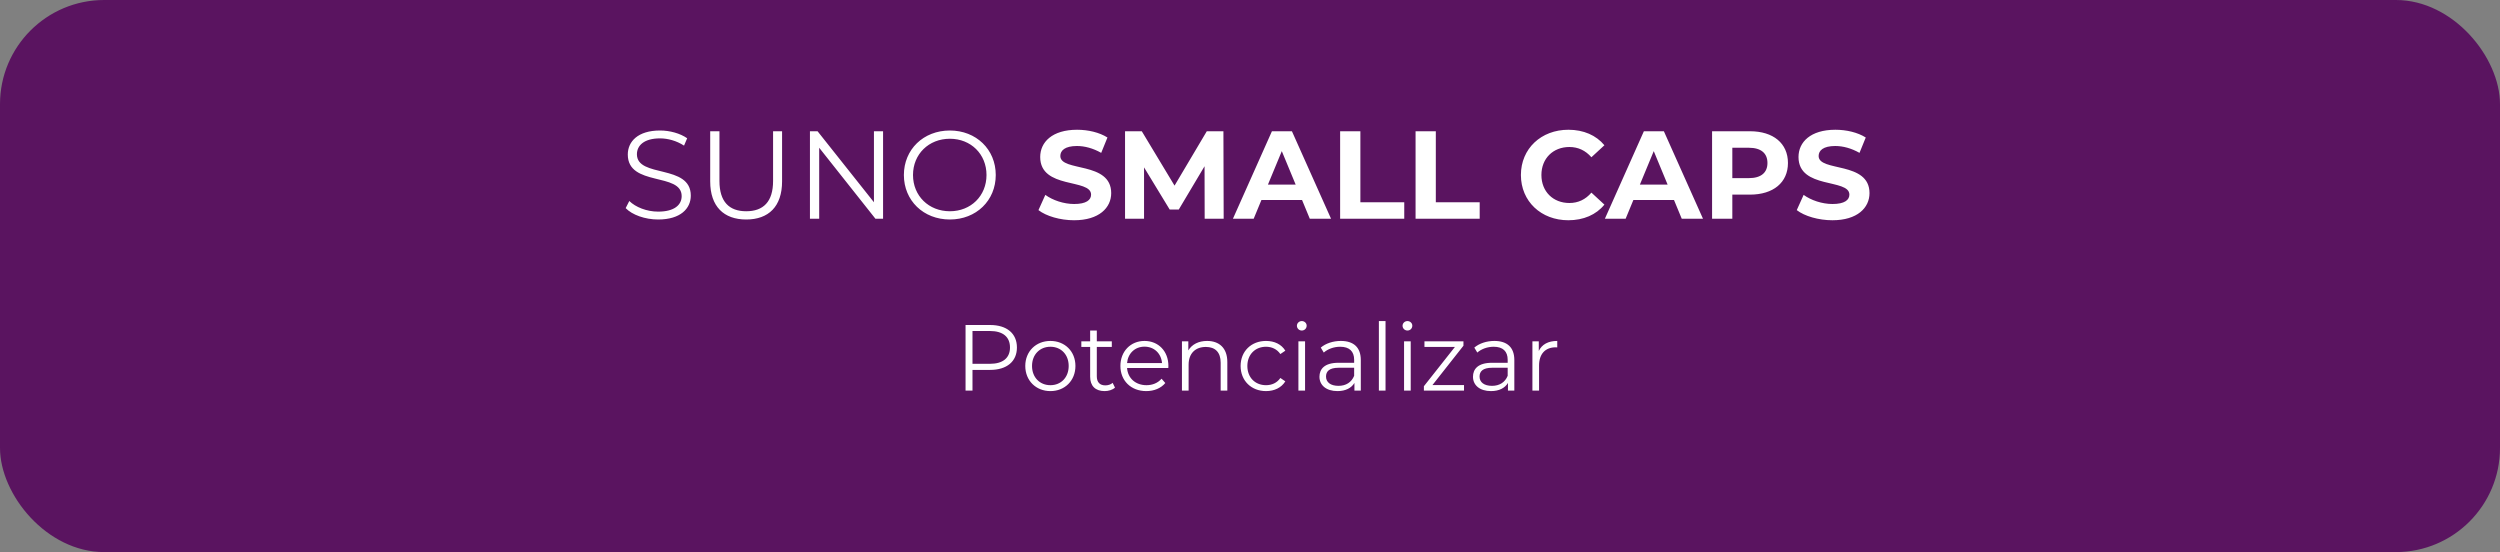
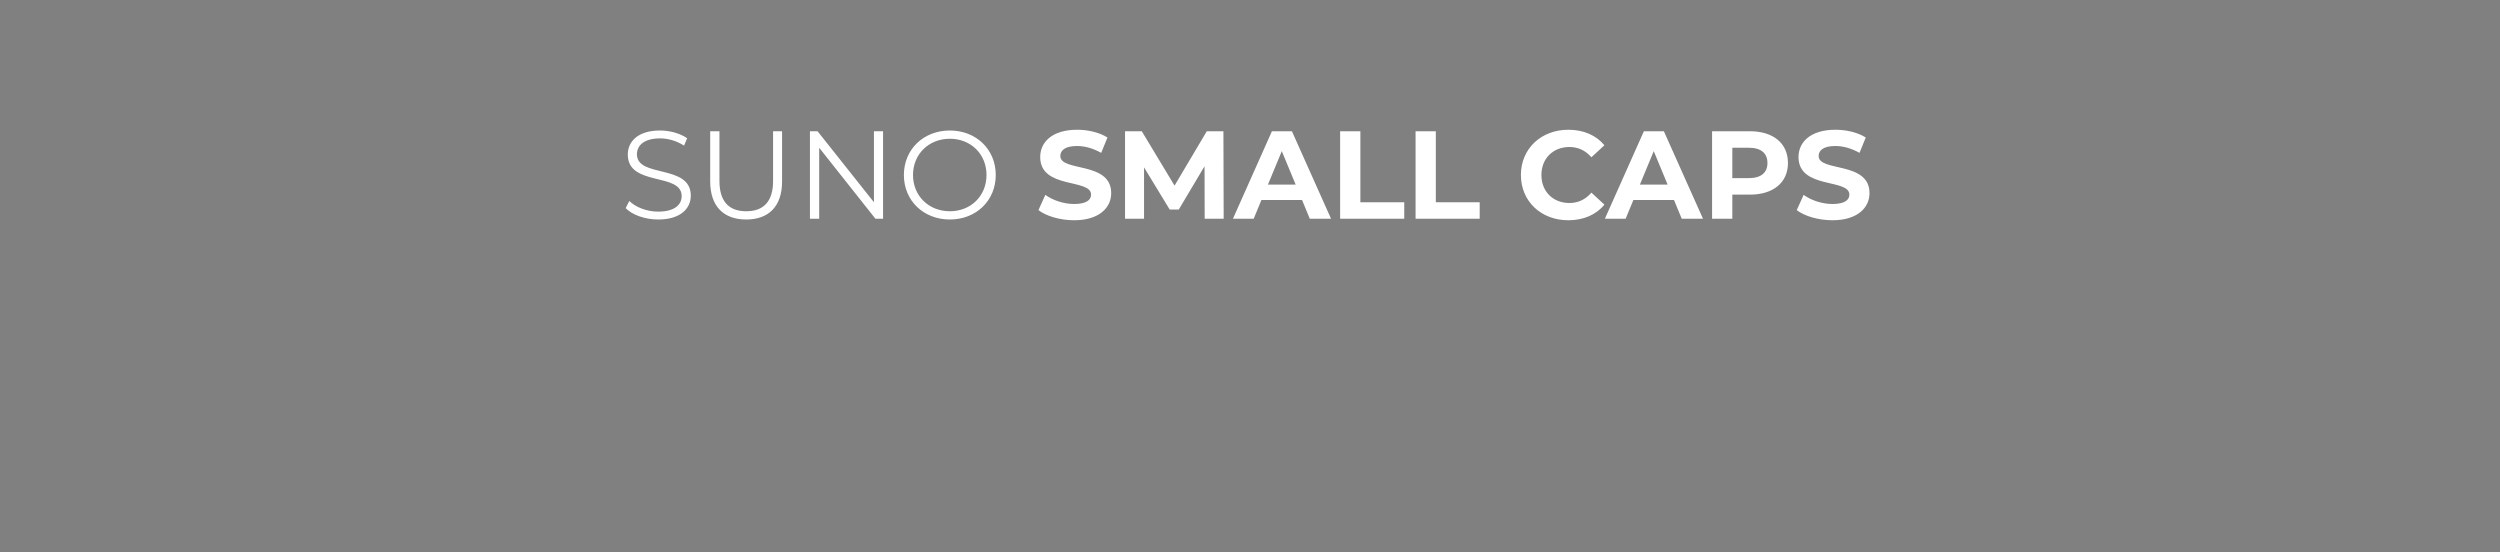
<svg xmlns="http://www.w3.org/2000/svg" width="480" height="106" viewBox="0 0 480 106" fill="none">
  <rect x="0" y="0" width="480" height="106" fill="#808080" stroke="none" />
-   <rect width="480" height="106" rx="20" fill="#5A1460" />
  <path d="M126.368 42.144C130.664 42.144 132.632 40.032 132.632 37.56C132.632 31.44 122.288 34.224 122.288 29.616C122.288 27.936 123.656 26.568 126.728 26.568C128.216 26.568 129.896 27.024 131.336 27.96L131.936 26.544C130.592 25.608 128.624 25.056 126.728 25.056C122.456 25.056 120.536 27.192 120.536 29.664C120.536 35.88 130.88 33.048 130.88 37.656C130.88 39.312 129.512 40.632 126.368 40.632C124.16 40.632 122.024 39.768 120.824 38.592L120.128 39.96C121.376 41.256 123.848 42.144 126.368 42.144ZM143.27 42.144C147.566 42.144 150.158 39.648 150.158 34.824V25.2H148.43V34.752C148.43 38.736 146.558 40.56 143.27 40.56C140.006 40.56 138.134 38.736 138.134 34.752V25.2H136.358V34.824C136.358 39.648 138.974 42.144 143.27 42.144ZM167.797 25.2V38.832L156.973 25.2H155.509V42H157.285V28.368L168.085 42H169.549V25.2H167.797ZM182.377 42.144C187.417 42.144 191.185 38.52 191.185 33.6C191.185 28.68 187.417 25.056 182.377 25.056C177.289 25.056 173.545 28.704 173.545 33.6C173.545 38.496 177.289 42.144 182.377 42.144ZM182.377 40.56C178.321 40.56 175.297 37.608 175.297 33.6C175.297 29.592 178.321 26.64 182.377 26.64C186.409 26.64 189.409 29.592 189.409 33.6C189.409 37.608 186.409 40.56 182.377 40.56ZM206.223 42.288C211.023 42.288 213.351 39.888 213.351 37.08C213.351 30.912 203.583 33.048 203.583 29.952C203.583 28.896 204.471 28.032 206.775 28.032C208.263 28.032 209.871 28.464 211.431 29.352L212.631 26.4C211.071 25.416 208.911 24.912 206.799 24.912C202.023 24.912 199.719 27.288 199.719 30.144C199.719 36.384 209.487 34.224 209.487 37.368C209.487 38.4 208.551 39.168 206.247 39.168C204.231 39.168 202.119 38.448 200.703 37.416L199.383 40.344C200.871 41.496 203.559 42.288 206.223 42.288ZM234.944 42L234.896 25.2H231.704L225.512 35.64L219.224 25.2H216.008V42H219.656V32.136L224.576 40.224H226.328L231.272 31.92L231.296 42H234.944ZM251.482 42H255.562L248.05 25.2H244.21L236.721 42H240.706L242.194 38.4H249.994L251.482 42ZM243.442 35.448L246.106 29.016L248.77 35.448H243.442ZM257.305 42H269.617V38.832H261.193V25.2H257.305V42ZM271.789 42H284.101V38.832H275.677V25.2H271.789V42ZM301.11 42.288C304.038 42.288 306.462 41.232 308.046 39.288L305.55 36.984C304.422 38.304 303.006 38.976 301.326 38.976C298.182 38.976 295.95 36.768 295.95 33.6C295.95 30.432 298.182 28.224 301.326 28.224C303.006 28.224 304.422 28.896 305.55 30.192L308.046 27.888C306.462 25.968 304.038 24.912 301.134 24.912C295.902 24.912 292.014 28.536 292.014 33.6C292.014 38.664 295.902 42.288 301.11 42.288ZM322.896 42H326.976L319.464 25.2H315.624L308.136 42H312.12L313.608 38.4H321.408L322.896 42ZM314.856 35.448L317.52 29.016L320.184 35.448H314.856ZM335.991 25.2H328.719V42H332.607V37.368H335.991C340.479 37.368 343.287 35.04 343.287 31.296C343.287 27.528 340.479 25.2 335.991 25.2ZM335.775 34.2H332.607V28.368H335.775C338.151 28.368 339.351 29.448 339.351 31.296C339.351 33.12 338.151 34.2 335.775 34.2ZM351.817 42.288C356.617 42.288 358.945 39.888 358.945 37.08C358.945 30.912 349.177 33.048 349.177 29.952C349.177 28.896 350.065 28.032 352.369 28.032C353.857 28.032 355.465 28.464 357.025 29.352L358.225 26.4C356.665 25.416 354.505 24.912 352.393 24.912C347.617 24.912 345.313 27.288 345.313 30.144C345.313 36.384 355.081 34.224 355.081 37.368C355.081 38.4 354.145 39.168 351.841 39.168C349.825 39.168 347.713 38.448 346.297 37.416L344.977 40.344C346.465 41.496 349.153 42.288 351.817 42.288Z" fill="white" />
-   <path d="M190.102 62.4H185.386V75H186.718V71.022H190.102C193.306 71.022 195.25 69.402 195.25 66.72C195.25 64.02 193.306 62.4 190.102 62.4ZM190.066 69.852H186.718V63.552H190.066C192.586 63.552 193.918 64.704 193.918 66.72C193.918 68.7 192.586 69.852 190.066 69.852ZM201.677 75.09C204.449 75.09 206.483 73.074 206.483 70.266C206.483 67.458 204.449 65.46 201.677 65.46C198.905 65.46 196.853 67.458 196.853 70.266C196.853 73.074 198.905 75.09 201.677 75.09ZM201.677 73.956C199.661 73.956 198.149 72.48 198.149 70.266C198.149 68.052 199.661 66.576 201.677 66.576C203.693 66.576 205.187 68.052 205.187 70.266C205.187 72.48 203.693 73.956 201.677 73.956ZM213.629 73.506C213.269 73.83 212.747 73.992 212.225 73.992C211.163 73.992 210.587 73.38 210.587 72.264V66.612H213.467V65.532H210.587V63.462H209.309V65.532H207.617V66.612H209.309V72.336C209.309 74.082 210.299 75.09 212.081 75.09C212.819 75.09 213.575 74.874 214.079 74.424L213.629 73.506ZM224.333 70.266C224.333 67.422 222.407 65.46 219.743 65.46C217.079 65.46 215.117 67.458 215.117 70.266C215.117 73.074 217.133 75.09 220.085 75.09C221.579 75.09 222.893 74.55 223.739 73.542L223.019 72.714C222.299 73.542 221.273 73.956 220.121 73.956C218.051 73.956 216.539 72.642 216.395 70.662H224.315C224.315 70.518 224.333 70.374 224.333 70.266ZM219.743 66.558C221.597 66.558 222.947 67.854 223.109 69.708H216.395C216.557 67.854 217.907 66.558 219.743 66.558ZM231.758 65.46C230.12 65.46 228.842 66.126 228.158 67.278V65.532H226.934V75H228.212V70.032C228.212 67.872 229.49 66.612 231.524 66.612C233.324 66.612 234.368 67.638 234.368 69.636V75H235.646V69.51C235.646 66.792 234.062 65.46 231.758 65.46ZM243.075 75.09C244.677 75.09 246.027 74.442 246.783 73.218L245.829 72.57C245.181 73.524 244.173 73.956 243.075 73.956C241.005 73.956 239.493 72.498 239.493 70.266C239.493 68.052 241.005 66.576 243.075 66.576C244.173 66.576 245.181 67.026 245.829 67.98L246.783 67.332C246.027 66.09 244.677 65.46 243.075 65.46C240.249 65.46 238.197 67.44 238.197 70.266C238.197 73.092 240.249 75.09 243.075 75.09ZM249.942 63.462C250.482 63.462 250.878 63.048 250.878 62.526C250.878 62.04 250.464 61.644 249.942 61.644C249.42 61.644 249.006 62.058 249.006 62.544C249.006 63.048 249.42 63.462 249.942 63.462ZM249.294 75H250.572V65.532H249.294V75ZM257.44 65.46C255.946 65.46 254.542 65.928 253.588 66.738L254.164 67.692C254.938 67.008 256.09 66.576 257.314 66.576C259.078 66.576 259.996 67.458 259.996 69.078V69.654H256.99C254.272 69.654 253.336 70.878 253.336 72.336C253.336 73.974 254.65 75.09 256.792 75.09C258.358 75.09 259.474 74.496 260.05 73.524V75H261.274V69.132C261.274 66.684 259.888 65.46 257.44 65.46ZM256.99 74.082C255.478 74.082 254.596 73.398 254.596 72.3C254.596 71.328 255.19 70.608 257.026 70.608H259.996V72.156C259.492 73.398 258.43 74.082 256.99 74.082ZM264.745 75H266.023V61.644H264.745V75ZM270.227 63.462C270.767 63.462 271.163 63.048 271.163 62.526C271.163 62.04 270.749 61.644 270.227 61.644C269.705 61.644 269.291 62.058 269.291 62.544C269.291 63.048 269.705 63.462 270.227 63.462ZM269.579 75H270.857V65.532H269.579V75ZM275.025 73.938L280.983 66.378V65.532H273.495V66.612H279.345L273.387 74.154V75H281.091V73.938H275.025ZM286.918 65.46C285.424 65.46 284.02 65.928 283.066 66.738L283.642 67.692C284.416 67.008 285.568 66.576 286.792 66.576C288.556 66.576 289.474 67.458 289.474 69.078V69.654H286.468C283.75 69.654 282.814 70.878 282.814 72.336C282.814 73.974 284.128 75.09 286.27 75.09C287.836 75.09 288.952 74.496 289.528 73.524V75H290.752V69.132C290.752 66.684 289.366 65.46 286.918 65.46ZM286.468 74.082C284.956 74.082 284.074 73.398 284.074 72.3C284.074 71.328 284.668 70.608 286.504 70.608H289.474V72.156C288.97 73.398 287.908 74.082 286.468 74.082ZM295.447 67.386V65.532H294.223V75H295.501V70.176C295.501 67.944 296.707 66.684 298.687 66.684C298.777 66.684 298.885 66.702 298.993 66.702V65.46C297.247 65.46 296.041 66.126 295.447 67.386Z" fill="white" />
</svg>